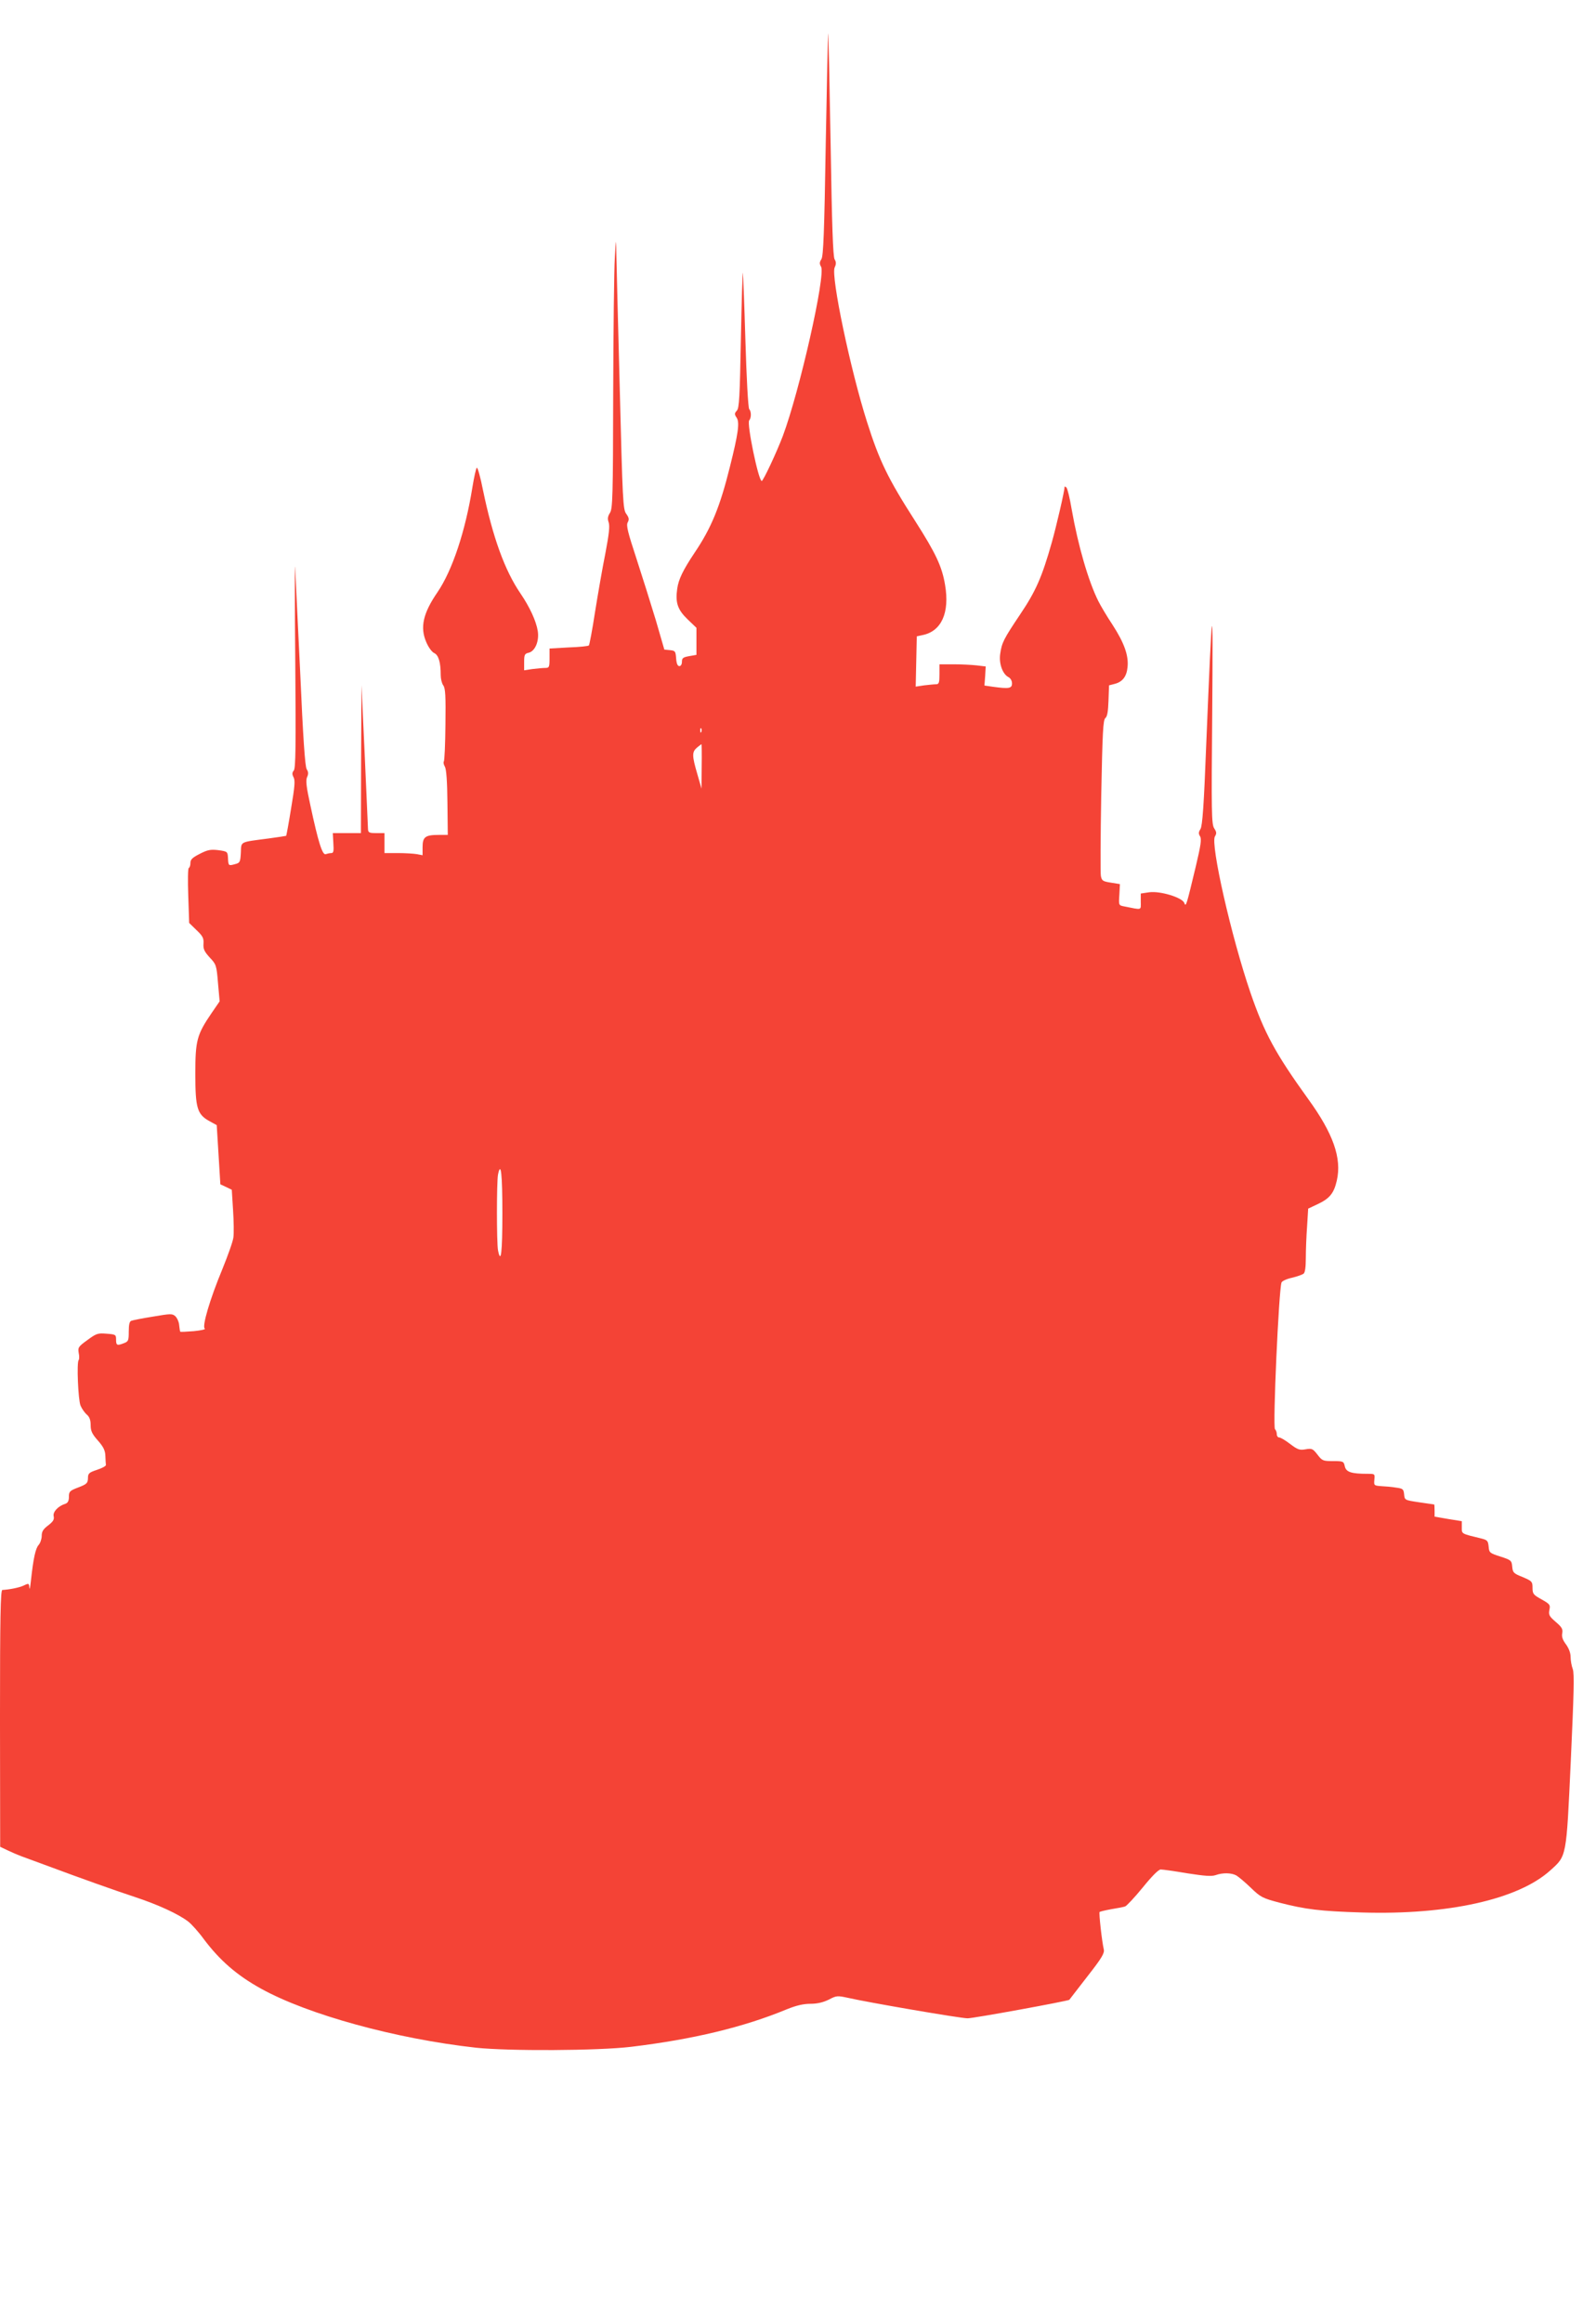
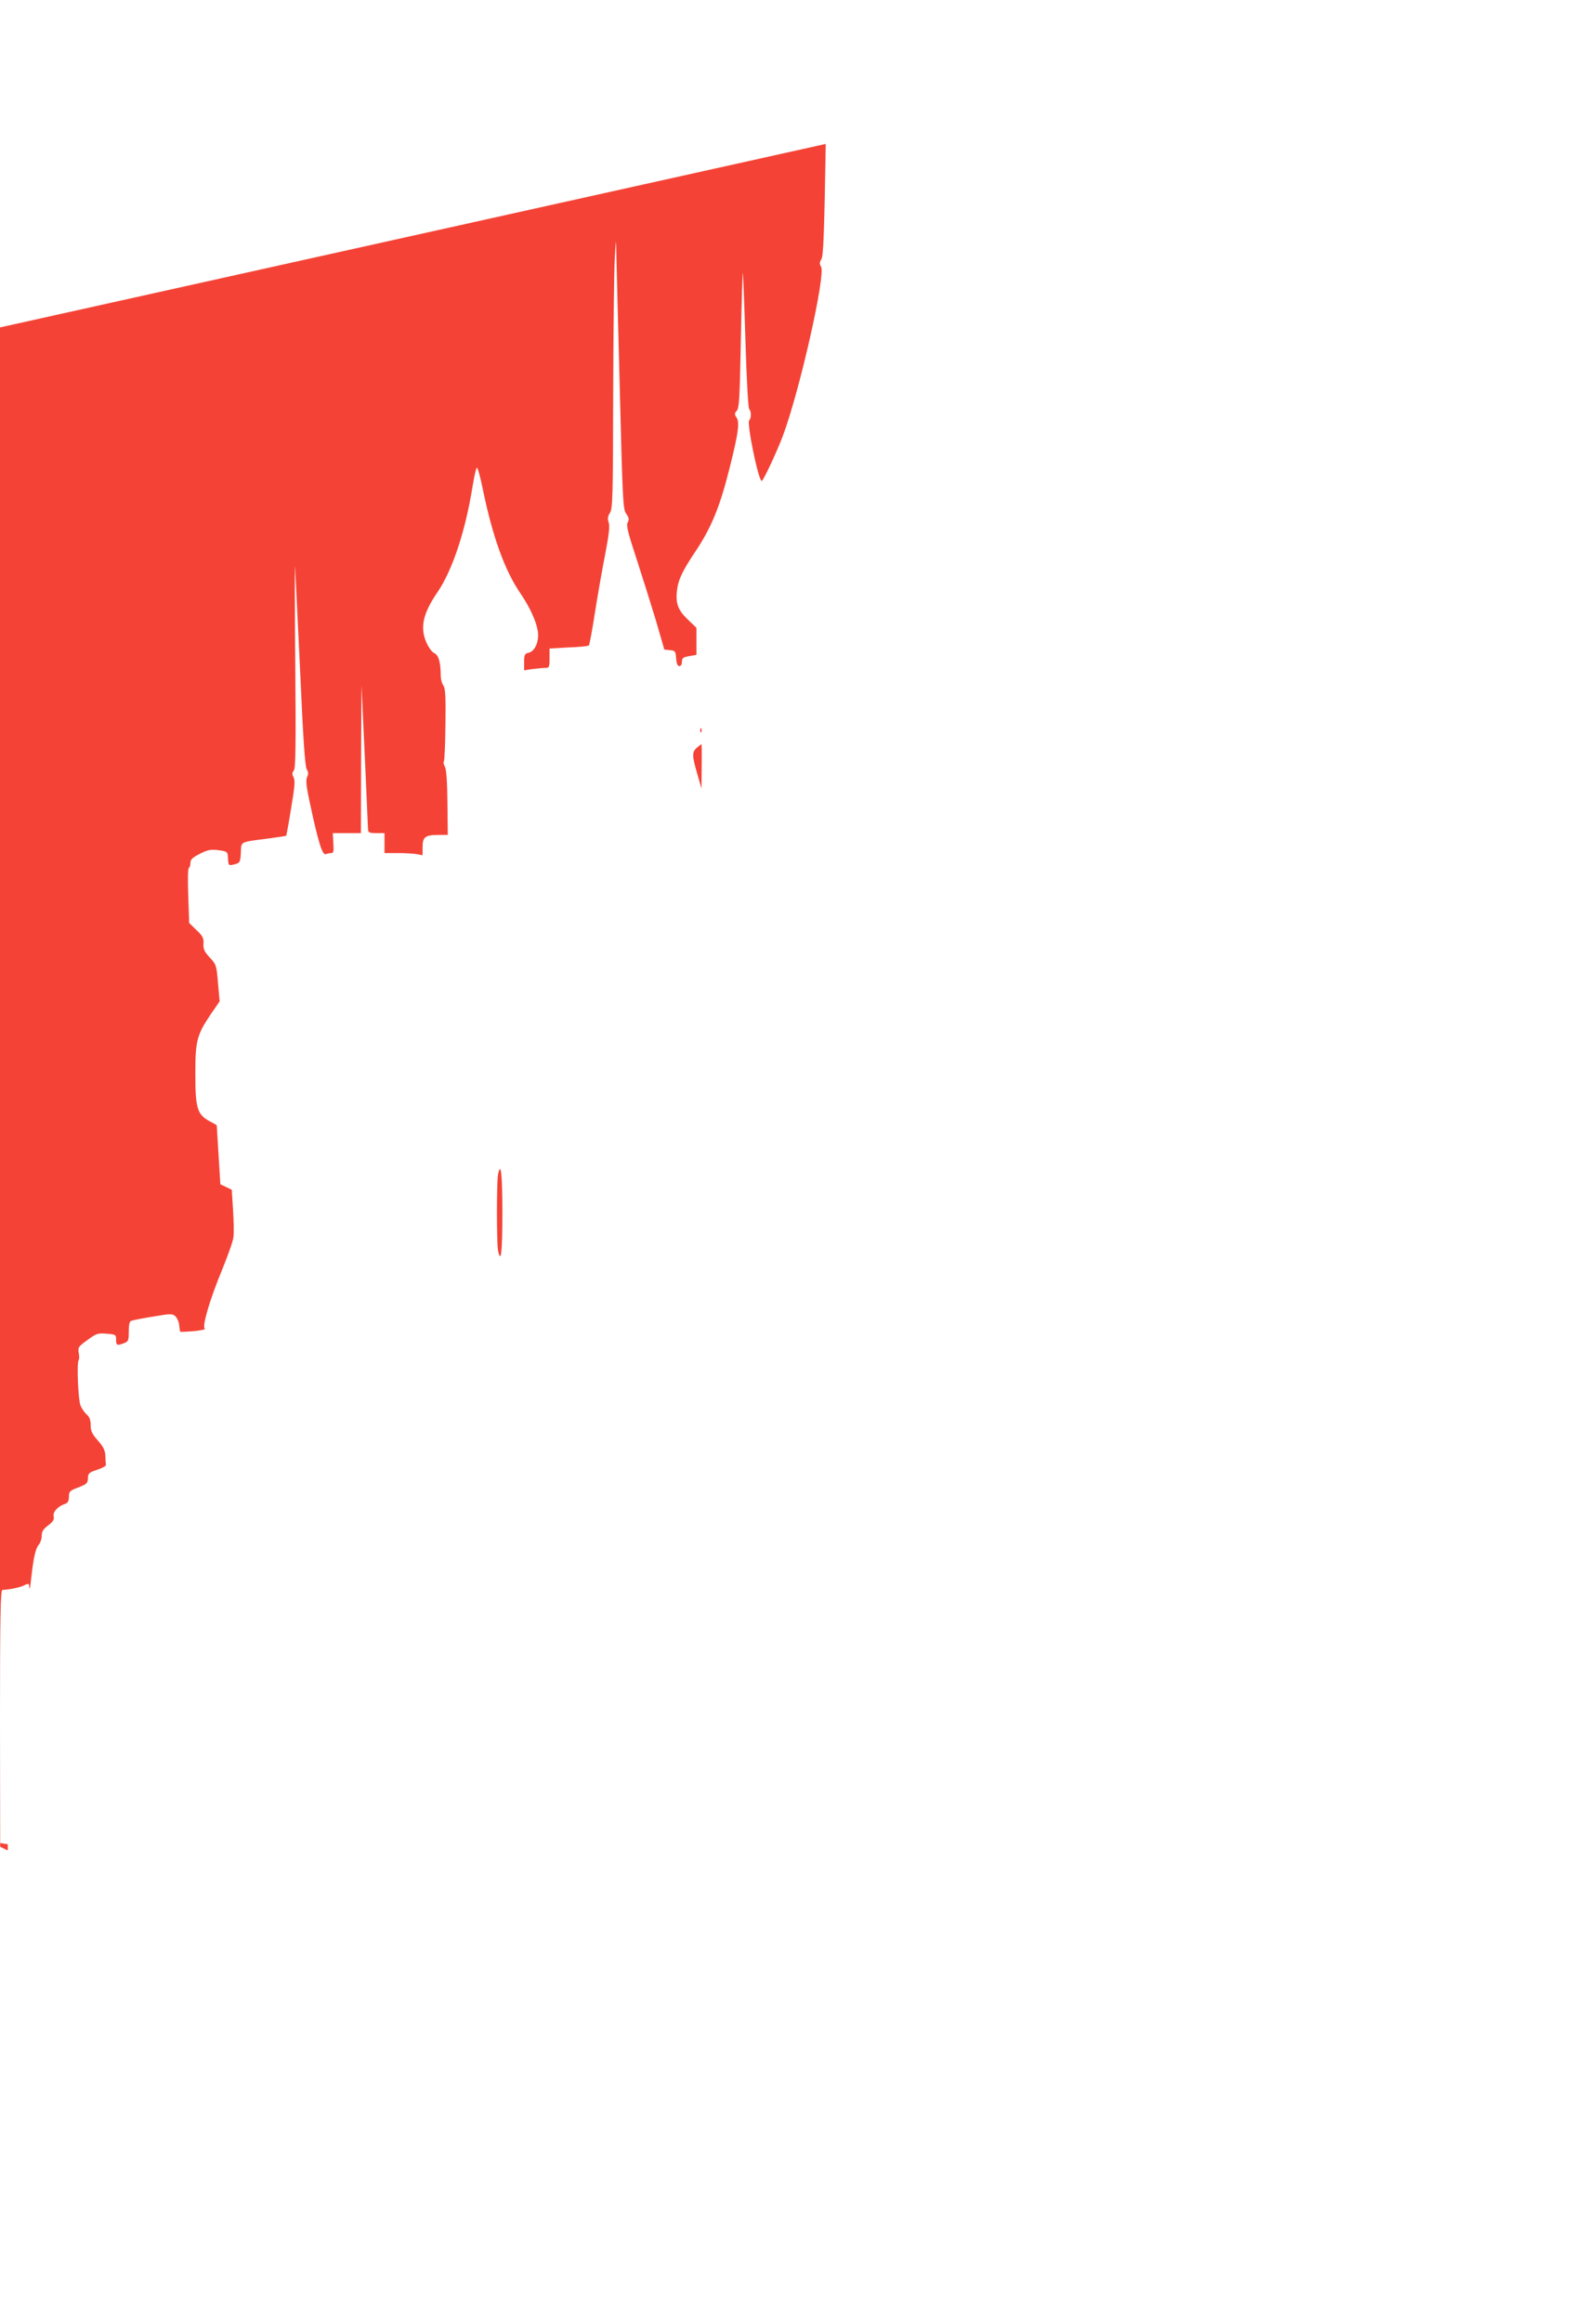
<svg xmlns="http://www.w3.org/2000/svg" version="1.0" width="880pt" height="1280pt" viewBox="0 0 880 1280" preserveAspectRatio="xMidYMid meet">
  <g transform="translate(0,1280) scale(0.1,-0.1)" fill="#f44336" stroke="none">
-     <path d="M4553 12007 c-8 -488 -13 -618 -24 -635 -11 -17 -11 -26 -2 -41 27 -44 -118 -686 -211 -934 -35 -92 -108 -247 -116 -247 -18 0 -84 320 -69 334 12 13 12 49 0 62 -6 5 -15 175 -21 379 -6 203 -13 371 -14 373 -2 1 -7 -165 -11 -370 -6 -314 -9 -376 -22 -390 -14 -16 -14 -20 -1 -40 17 -25 8 -89 -37 -268 -55 -222 -103 -339 -195 -475 -64 -96 -89 -147 -96 -199 -11 -76 2 -115 57 -168 l49 -47 0 -75 0 -74 -40 -7 c-34 -6 -40 -11 -40 -31 0 -14 -6 -24 -14 -24 -10 0 -16 14 -18 43 -3 39 -5 42 -34 45 l-31 3 -47 162 c-27 89 -75 242 -107 340 -48 146 -57 182 -48 199 9 16 7 26 -8 47 -18 24 -20 67 -36 696 -10 369 -18 706 -19 750 -1 75 -2 72 -8 -35 -4 -63 -8 -400 -9 -748 -1 -572 -3 -635 -18 -658 -12 -19 -14 -32 -7 -52 7 -20 2 -65 -18 -170 -16 -79 -41 -224 -57 -323 -15 -99 -31 -182 -34 -185 -3 -4 -53 -9 -111 -11 l-106 -6 0 -53 c0 -50 -2 -54 -24 -54 -13 0 -44 -3 -70 -6 l-46 -7 0 46 c0 40 3 46 26 51 35 9 58 65 49 120 -9 55 -44 131 -95 206 -87 127 -153 310 -207 570 -14 72 -30 127 -34 123 -5 -5 -15 -52 -24 -106 -39 -244 -111 -460 -193 -580 -79 -115 -97 -193 -62 -274 12 -29 31 -55 44 -61 24 -11 36 -51 36 -122 0 -20 6 -45 14 -56 12 -16 14 -60 12 -217 -1 -108 -5 -199 -9 -203 -3 -4 -1 -16 6 -28 8 -14 13 -81 14 -198 l2 -178 -50 0 c-74 0 -89 -11 -89 -67 l0 -45 -31 6 c-17 3 -65 6 -105 6 l-74 0 0 55 0 55 -45 0 c-40 0 -45 3 -46 23 0 12 -9 195 -18 407 l-18 385 -2 -407 -1 -408 -77 0 -78 0 3 -55 c3 -44 1 -55 -11 -55 -9 0 -22 -3 -31 -6 -18 -7 -41 65 -84 266 -23 105 -27 139 -19 158 8 17 8 29 -2 44 -9 14 -20 172 -36 537 -14 284 -26 543 -28 576 -2 33 -2 -202 1 -522 4 -467 2 -586 -8 -598 -10 -12 -10 -21 -1 -38 9 -18 6 -52 -14 -171 -13 -82 -26 -150 -27 -151 -2 -1 -43 -7 -93 -14 -167 -22 -154 -15 -157 -79 -3 -52 -5 -56 -32 -63 -36 -10 -37 -10 -39 35 -2 34 -3 35 -53 42 -43 5 -59 2 -102 -20 -41 -21 -52 -31 -52 -50 0 -14 -4 -26 -9 -28 -5 -1 -6 -70 -3 -153 l5 -150 40 -39 c35 -33 41 -45 39 -75 -2 -29 4 -43 34 -76 36 -38 38 -43 46 -141 l9 -101 -44 -64 c-82 -120 -90 -152 -90 -335 0 -188 10 -224 78 -261 l40 -22 10 -163 10 -163 32 -15 31 -15 7 -112 c4 -61 5 -128 2 -150 -2 -21 -30 -99 -60 -173 -71 -171 -114 -319 -98 -330 7 -4 -20 -10 -60 -14 -39 -3 -73 -5 -75 -3 -2 2 -4 18 -6 35 -1 18 -11 40 -21 50 -17 15 -25 15 -124 -2 -58 -9 -112 -20 -119 -23 -10 -3 -14 -22 -14 -59 0 -49 -2 -55 -26 -64 -38 -15 -44 -13 -44 19 0 28 -2 29 -53 33 -48 4 -56 1 -105 -35 -50 -36 -53 -41 -48 -71 4 -18 3 -35 0 -39 -12 -11 -3 -220 10 -251 7 -17 23 -40 35 -50 15 -13 21 -31 21 -59 0 -31 8 -48 40 -84 31 -35 40 -55 41 -84 1 -22 2 -44 3 -50 1 -6 -21 -18 -49 -27 -45 -15 -50 -20 -50 -47 -1 -26 -6 -32 -53 -50 -48 -18 -52 -23 -52 -52 0 -22 -6 -33 -19 -38 -40 -12 -71 -45 -65 -69 4 -18 -3 -29 -30 -50 -28 -21 -36 -34 -36 -58 0 -17 -8 -40 -17 -50 -17 -19 -29 -73 -42 -193 -4 -38 -8 -58 -9 -43 -2 25 -3 26 -30 13 -24 -12 -81 -23 -119 -25 -10 0 -13 -148 -13 -707 l1 -708 42 -20 c23 -11 56 -25 72 -31 17 -6 73 -27 125 -46 223 -83 393 -143 505 -180 127 -42 238 -93 293 -135 18 -14 57 -57 86 -97 88 -117 182 -199 316 -273 259 -143 743 -276 1185 -325 178 -19 671 -17 855 5 340 41 620 108 859 207 52 21 91 30 130 30 38 0 70 8 101 23 41 22 48 22 100 11 112 -26 626 -114 665 -114 34 0 553 95 561 102 1 2 46 59 99 128 80 102 96 129 91 150 -10 42 -28 202 -23 206 2 2 30 9 63 15 32 5 67 12 77 15 9 3 53 50 98 105 51 63 87 99 99 99 11 0 76 -9 146 -21 97 -15 134 -18 157 -10 39 14 87 13 114 -2 12 -7 48 -37 80 -68 54 -52 64 -57 158 -82 144 -37 224 -47 456 -54 473 -14 859 72 1036 231 92 83 89 66 114 604 17 371 20 481 11 506 -7 18 -12 48 -12 67 0 22 -10 48 -26 70 -18 24 -24 42 -20 61 4 22 -2 33 -36 62 -36 31 -40 39 -35 66 6 28 3 32 -43 58 -45 25 -50 30 -50 64 0 34 -3 37 -54 59 -51 20 -55 25 -58 58 -3 33 -6 36 -65 55 -59 19 -62 21 -65 55 -3 31 -7 36 -38 44 -115 28 -110 25 -110 62 l0 34 -75 12 -75 13 0 33 c0 18 -1 33 -2 34 -2 0 -39 6 -83 12 -80 12 -80 12 -83 44 -3 29 -7 32 -45 37 -23 4 -60 7 -82 8 -39 3 -40 4 -37 36 3 32 3 32 -40 32 -88 0 -116 10 -123 41 -6 28 -9 29 -65 29 -56 0 -60 2 -86 36 -25 32 -30 35 -65 29 -33 -6 -44 -2 -85 29 -26 20 -53 36 -60 36 -8 0 -14 8 -14 18 0 10 -4 22 -10 28 -13 13 21 768 36 808 3 8 29 20 57 26 29 7 58 17 65 23 8 6 12 37 12 86 0 42 3 120 7 174 l6 98 53 25 c66 31 89 60 105 130 28 123 -20 259 -158 449 -181 251 -242 364 -318 585 -106 309 -222 821 -196 862 10 16 9 24 -4 44 -15 23 -16 86 -11 642 5 667 1 646 -33 -178 -13 -339 -21 -450 -32 -468 -11 -17 -11 -26 -2 -40 9 -15 4 -49 -23 -163 -53 -221 -55 -228 -64 -204 -11 30 -132 67 -193 59 l-47 -7 0 -44 c0 -50 10 -47 -91 -27 -31 6 -31 6 -27 65 l3 58 -50 8 c-45 7 -50 11 -55 37 -3 16 -2 216 2 444 7 349 10 416 23 426 10 8 15 35 17 95 l3 85 31 8 c43 11 66 40 71 92 7 63 -18 134 -83 234 -30 45 -65 104 -78 130 -55 110 -112 307 -147 506 -10 60 -23 114 -29 120 -5 5 -10 7 -10 4 0 -22 -46 -220 -71 -308 -54 -191 -89 -269 -174 -395 -91 -136 -101 -155 -110 -217 -8 -52 12 -110 44 -128 13 -6 21 -21 21 -35 0 -28 -16 -31 -104 -19 l-48 7 4 52 3 53 -50 6 c-27 3 -85 6 -127 6 l-78 0 0 -55 c0 -47 -3 -55 -19 -55 -10 0 -39 -3 -65 -6 l-47 -7 3 139 3 138 32 7 c104 21 150 123 124 276 -17 102 -51 174 -164 351 -151 235 -198 332 -266 546 -92 288 -200 804 -179 852 9 19 9 30 0 45 -9 13 -15 190 -22 631 -6 336 -12 613 -13 615 -2 1 -8 -273 -14 -610z m-686 -3239 c-3 -8 -6 -5 -6 6 -1 11 2 17 5 13 3 -3 4 -12 1 -19z m2 -190 l-1 -123 -23 80 c-30 102 -30 122 -2 146 12 10 23 18 25 19 1 0 2 -55 1 -122z m-1099 -2464 c0 -215 -8 -282 -24 -203 -8 41 -8 377 0 418 16 77 24 2 24 -215z" />
+     <path d="M4553 12007 c-8 -488 -13 -618 -24 -635 -11 -17 -11 -26 -2 -41 27 -44 -118 -686 -211 -934 -35 -92 -108 -247 -116 -247 -18 0 -84 320 -69 334 12 13 12 49 0 62 -6 5 -15 175 -21 379 -6 203 -13 371 -14 373 -2 1 -7 -165 -11 -370 -6 -314 -9 -376 -22 -390 -14 -16 -14 -20 -1 -40 17 -25 8 -89 -37 -268 -55 -222 -103 -339 -195 -475 -64 -96 -89 -147 -96 -199 -11 -76 2 -115 57 -168 l49 -47 0 -75 0 -74 -40 -7 c-34 -6 -40 -11 -40 -31 0 -14 -6 -24 -14 -24 -10 0 -16 14 -18 43 -3 39 -5 42 -34 45 l-31 3 -47 162 c-27 89 -75 242 -107 340 -48 146 -57 182 -48 199 9 16 7 26 -8 47 -18 24 -20 67 -36 696 -10 369 -18 706 -19 750 -1 75 -2 72 -8 -35 -4 -63 -8 -400 -9 -748 -1 -572 -3 -635 -18 -658 -12 -19 -14 -32 -7 -52 7 -20 2 -65 -18 -170 -16 -79 -41 -224 -57 -323 -15 -99 -31 -182 -34 -185 -3 -4 -53 -9 -111 -11 l-106 -6 0 -53 c0 -50 -2 -54 -24 -54 -13 0 -44 -3 -70 -6 l-46 -7 0 46 c0 40 3 46 26 51 35 9 58 65 49 120 -9 55 -44 131 -95 206 -87 127 -153 310 -207 570 -14 72 -30 127 -34 123 -5 -5 -15 -52 -24 -106 -39 -244 -111 -460 -193 -580 -79 -115 -97 -193 -62 -274 12 -29 31 -55 44 -61 24 -11 36 -51 36 -122 0 -20 6 -45 14 -56 12 -16 14 -60 12 -217 -1 -108 -5 -199 -9 -203 -3 -4 -1 -16 6 -28 8 -14 13 -81 14 -198 l2 -178 -50 0 c-74 0 -89 -11 -89 -67 l0 -45 -31 6 c-17 3 -65 6 -105 6 l-74 0 0 55 0 55 -45 0 c-40 0 -45 3 -46 23 0 12 -9 195 -18 407 l-18 385 -2 -407 -1 -408 -77 0 -78 0 3 -55 c3 -44 1 -55 -11 -55 -9 0 -22 -3 -31 -6 -18 -7 -41 65 -84 266 -23 105 -27 139 -19 158 8 17 8 29 -2 44 -9 14 -20 172 -36 537 -14 284 -26 543 -28 576 -2 33 -2 -202 1 -522 4 -467 2 -586 -8 -598 -10 -12 -10 -21 -1 -38 9 -18 6 -52 -14 -171 -13 -82 -26 -150 -27 -151 -2 -1 -43 -7 -93 -14 -167 -22 -154 -15 -157 -79 -3 -52 -5 -56 -32 -63 -36 -10 -37 -10 -39 35 -2 34 -3 35 -53 42 -43 5 -59 2 -102 -20 -41 -21 -52 -31 -52 -50 0 -14 -4 -26 -9 -28 -5 -1 -6 -70 -3 -153 l5 -150 40 -39 c35 -33 41 -45 39 -75 -2 -29 4 -43 34 -76 36 -38 38 -43 46 -141 l9 -101 -44 -64 c-82 -120 -90 -152 -90 -335 0 -188 10 -224 78 -261 l40 -22 10 -163 10 -163 32 -15 31 -15 7 -112 c4 -61 5 -128 2 -150 -2 -21 -30 -99 -60 -173 -71 -171 -114 -319 -98 -330 7 -4 -20 -10 -60 -14 -39 -3 -73 -5 -75 -3 -2 2 -4 18 -6 35 -1 18 -11 40 -21 50 -17 15 -25 15 -124 -2 -58 -9 -112 -20 -119 -23 -10 -3 -14 -22 -14 -59 0 -49 -2 -55 -26 -64 -38 -15 -44 -13 -44 19 0 28 -2 29 -53 33 -48 4 -56 1 -105 -35 -50 -36 -53 -41 -48 -71 4 -18 3 -35 0 -39 -12 -11 -3 -220 10 -251 7 -17 23 -40 35 -50 15 -13 21 -31 21 -59 0 -31 8 -48 40 -84 31 -35 40 -55 41 -84 1 -22 2 -44 3 -50 1 -6 -21 -18 -49 -27 -45 -15 -50 -20 -50 -47 -1 -26 -6 -32 -53 -50 -48 -18 -52 -23 -52 -52 0 -22 -6 -33 -19 -38 -40 -12 -71 -45 -65 -69 4 -18 -3 -29 -30 -50 -28 -21 -36 -34 -36 -58 0 -17 -8 -40 -17 -50 -17 -19 -29 -73 -42 -193 -4 -38 -8 -58 -9 -43 -2 25 -3 26 -30 13 -24 -12 -81 -23 -119 -25 -10 0 -13 -148 -13 -707 l1 -708 42 -20 l0 34 -75 12 -75 13 0 33 c0 18 -1 33 -2 34 -2 0 -39 6 -83 12 -80 12 -80 12 -83 44 -3 29 -7 32 -45 37 -23 4 -60 7 -82 8 -39 3 -40 4 -37 36 3 32 3 32 -40 32 -88 0 -116 10 -123 41 -6 28 -9 29 -65 29 -56 0 -60 2 -86 36 -25 32 -30 35 -65 29 -33 -6 -44 -2 -85 29 -26 20 -53 36 -60 36 -8 0 -14 8 -14 18 0 10 -4 22 -10 28 -13 13 21 768 36 808 3 8 29 20 57 26 29 7 58 17 65 23 8 6 12 37 12 86 0 42 3 120 7 174 l6 98 53 25 c66 31 89 60 105 130 28 123 -20 259 -158 449 -181 251 -242 364 -318 585 -106 309 -222 821 -196 862 10 16 9 24 -4 44 -15 23 -16 86 -11 642 5 667 1 646 -33 -178 -13 -339 -21 -450 -32 -468 -11 -17 -11 -26 -2 -40 9 -15 4 -49 -23 -163 -53 -221 -55 -228 -64 -204 -11 30 -132 67 -193 59 l-47 -7 0 -44 c0 -50 10 -47 -91 -27 -31 6 -31 6 -27 65 l3 58 -50 8 c-45 7 -50 11 -55 37 -3 16 -2 216 2 444 7 349 10 416 23 426 10 8 15 35 17 95 l3 85 31 8 c43 11 66 40 71 92 7 63 -18 134 -83 234 -30 45 -65 104 -78 130 -55 110 -112 307 -147 506 -10 60 -23 114 -29 120 -5 5 -10 7 -10 4 0 -22 -46 -220 -71 -308 -54 -191 -89 -269 -174 -395 -91 -136 -101 -155 -110 -217 -8 -52 12 -110 44 -128 13 -6 21 -21 21 -35 0 -28 -16 -31 -104 -19 l-48 7 4 52 3 53 -50 6 c-27 3 -85 6 -127 6 l-78 0 0 -55 c0 -47 -3 -55 -19 -55 -10 0 -39 -3 -65 -6 l-47 -7 3 139 3 138 32 7 c104 21 150 123 124 276 -17 102 -51 174 -164 351 -151 235 -198 332 -266 546 -92 288 -200 804 -179 852 9 19 9 30 0 45 -9 13 -15 190 -22 631 -6 336 -12 613 -13 615 -2 1 -8 -273 -14 -610z m-686 -3239 c-3 -8 -6 -5 -6 6 -1 11 2 17 5 13 3 -3 4 -12 1 -19z m2 -190 l-1 -123 -23 80 c-30 102 -30 122 -2 146 12 10 23 18 25 19 1 0 2 -55 1 -122z m-1099 -2464 c0 -215 -8 -282 -24 -203 -8 41 -8 377 0 418 16 77 24 2 24 -215z" />
  </g>
</svg>